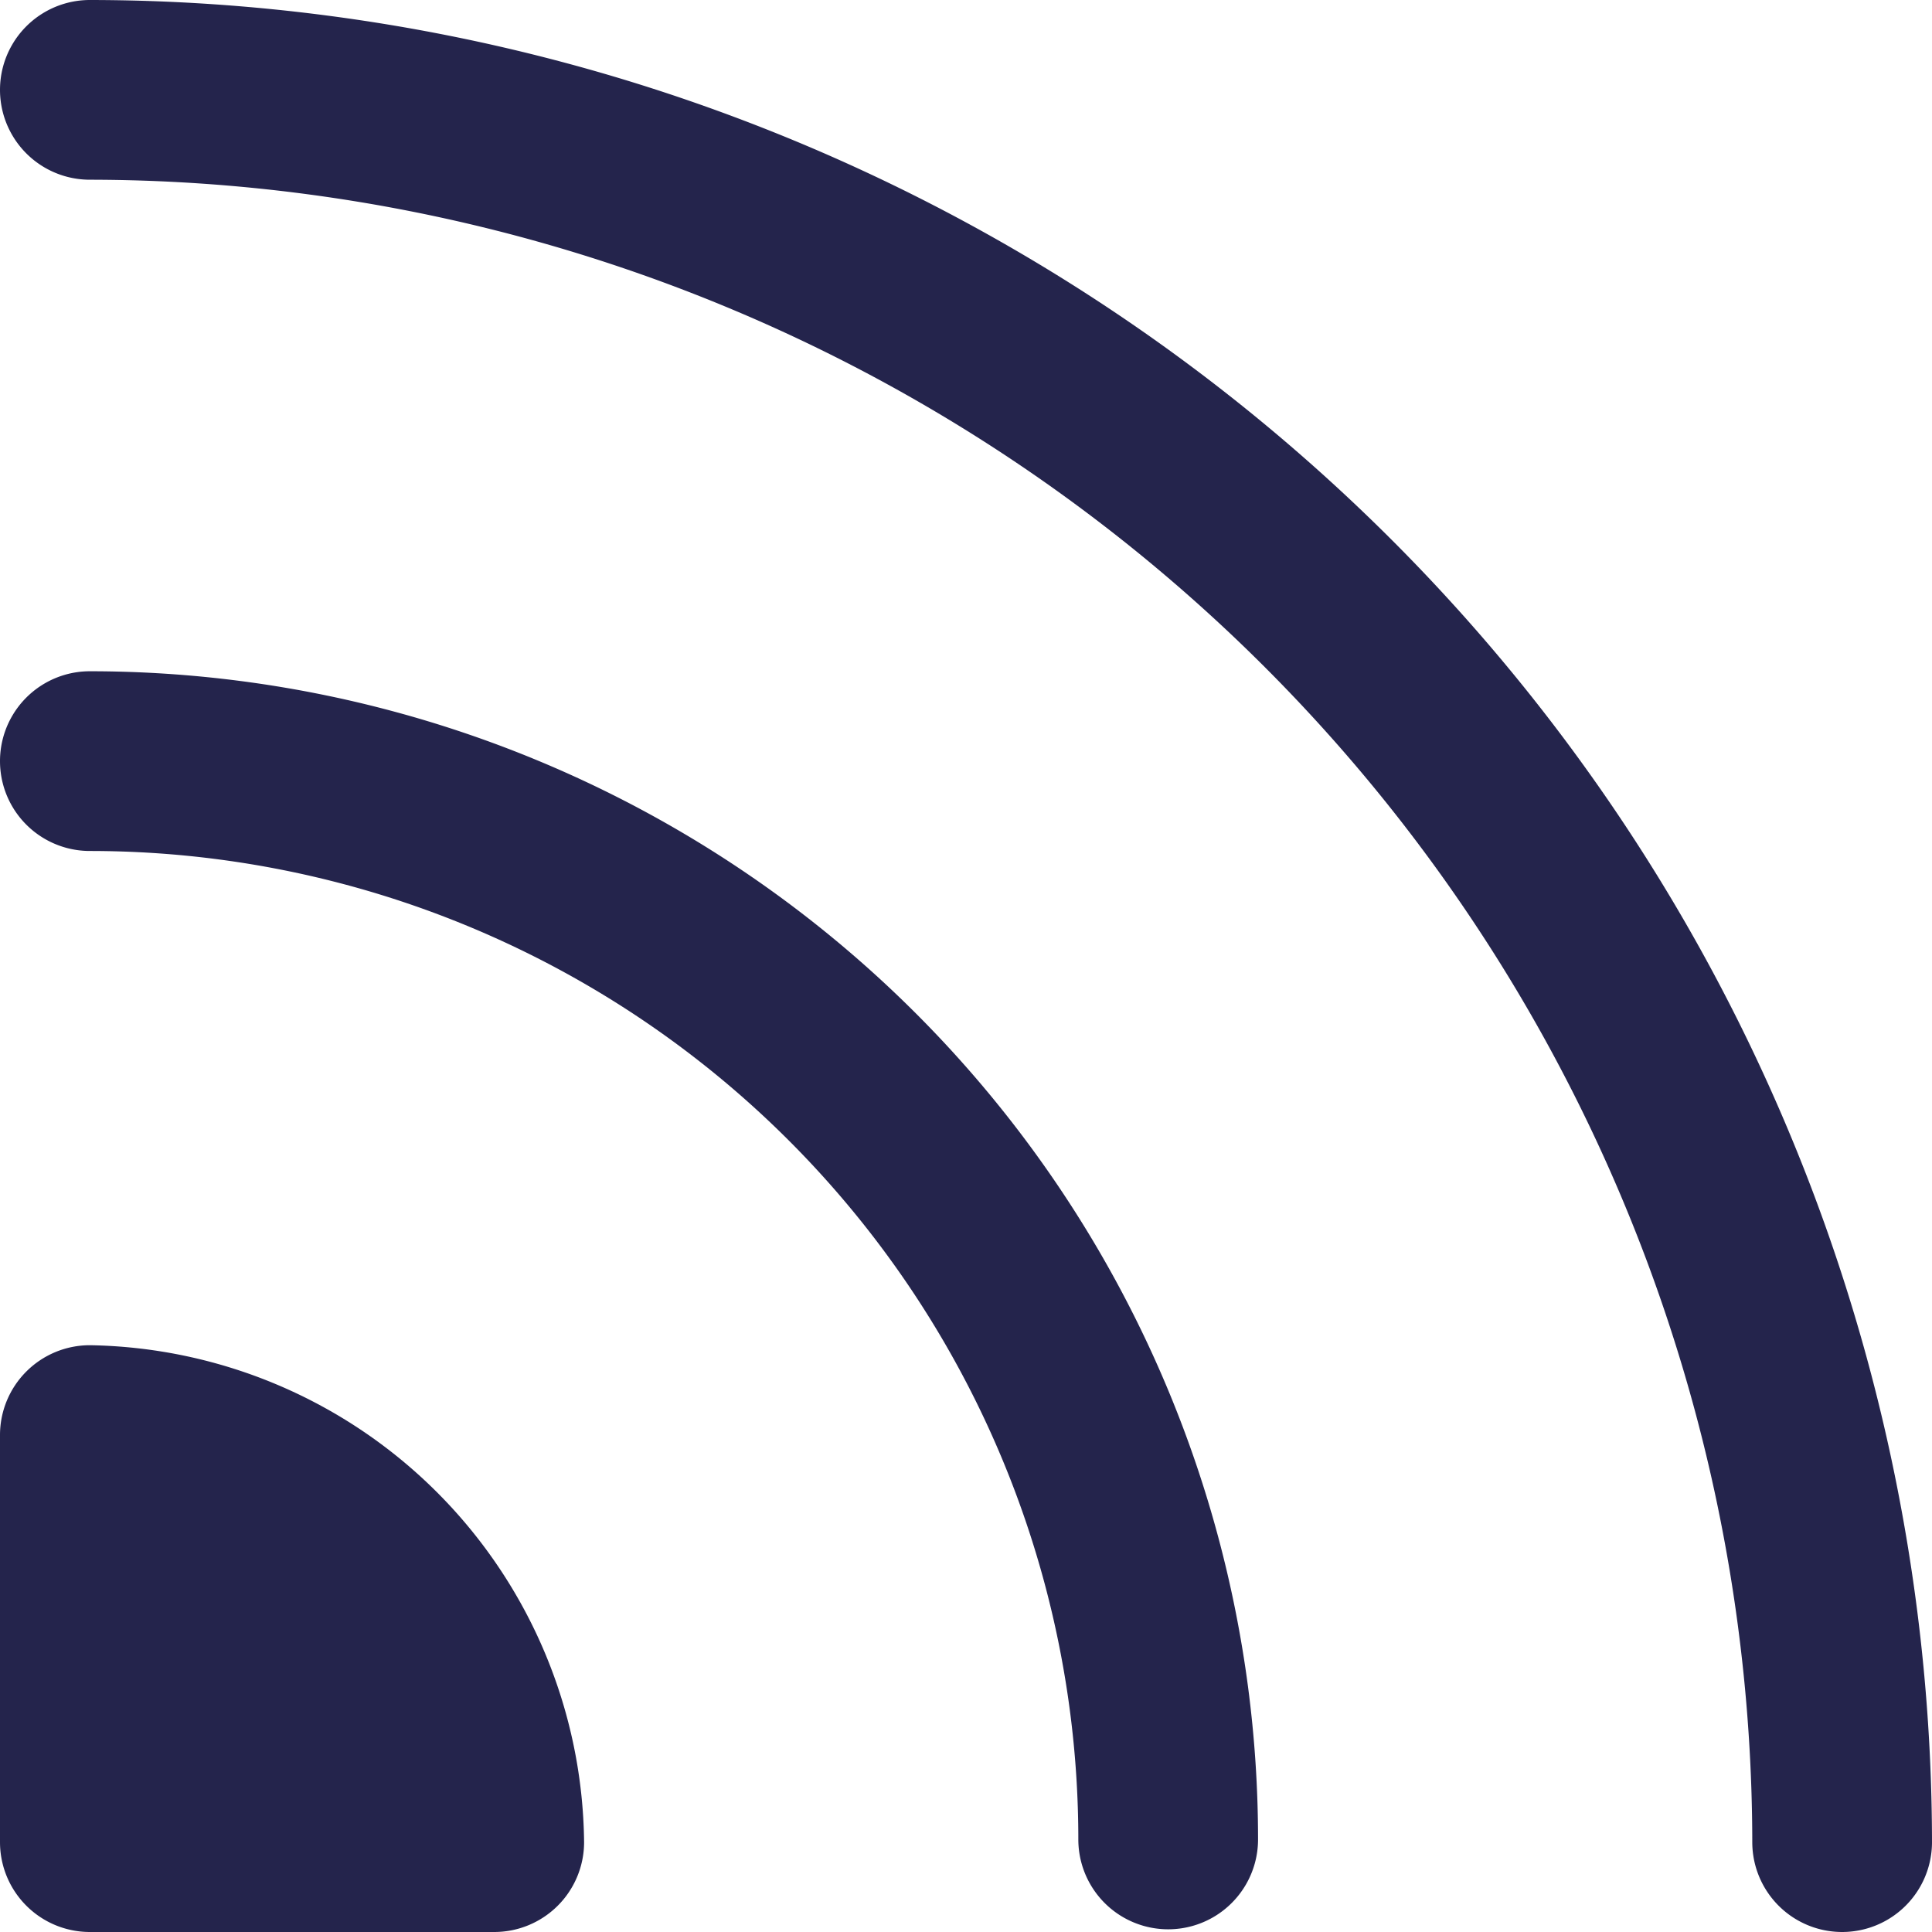
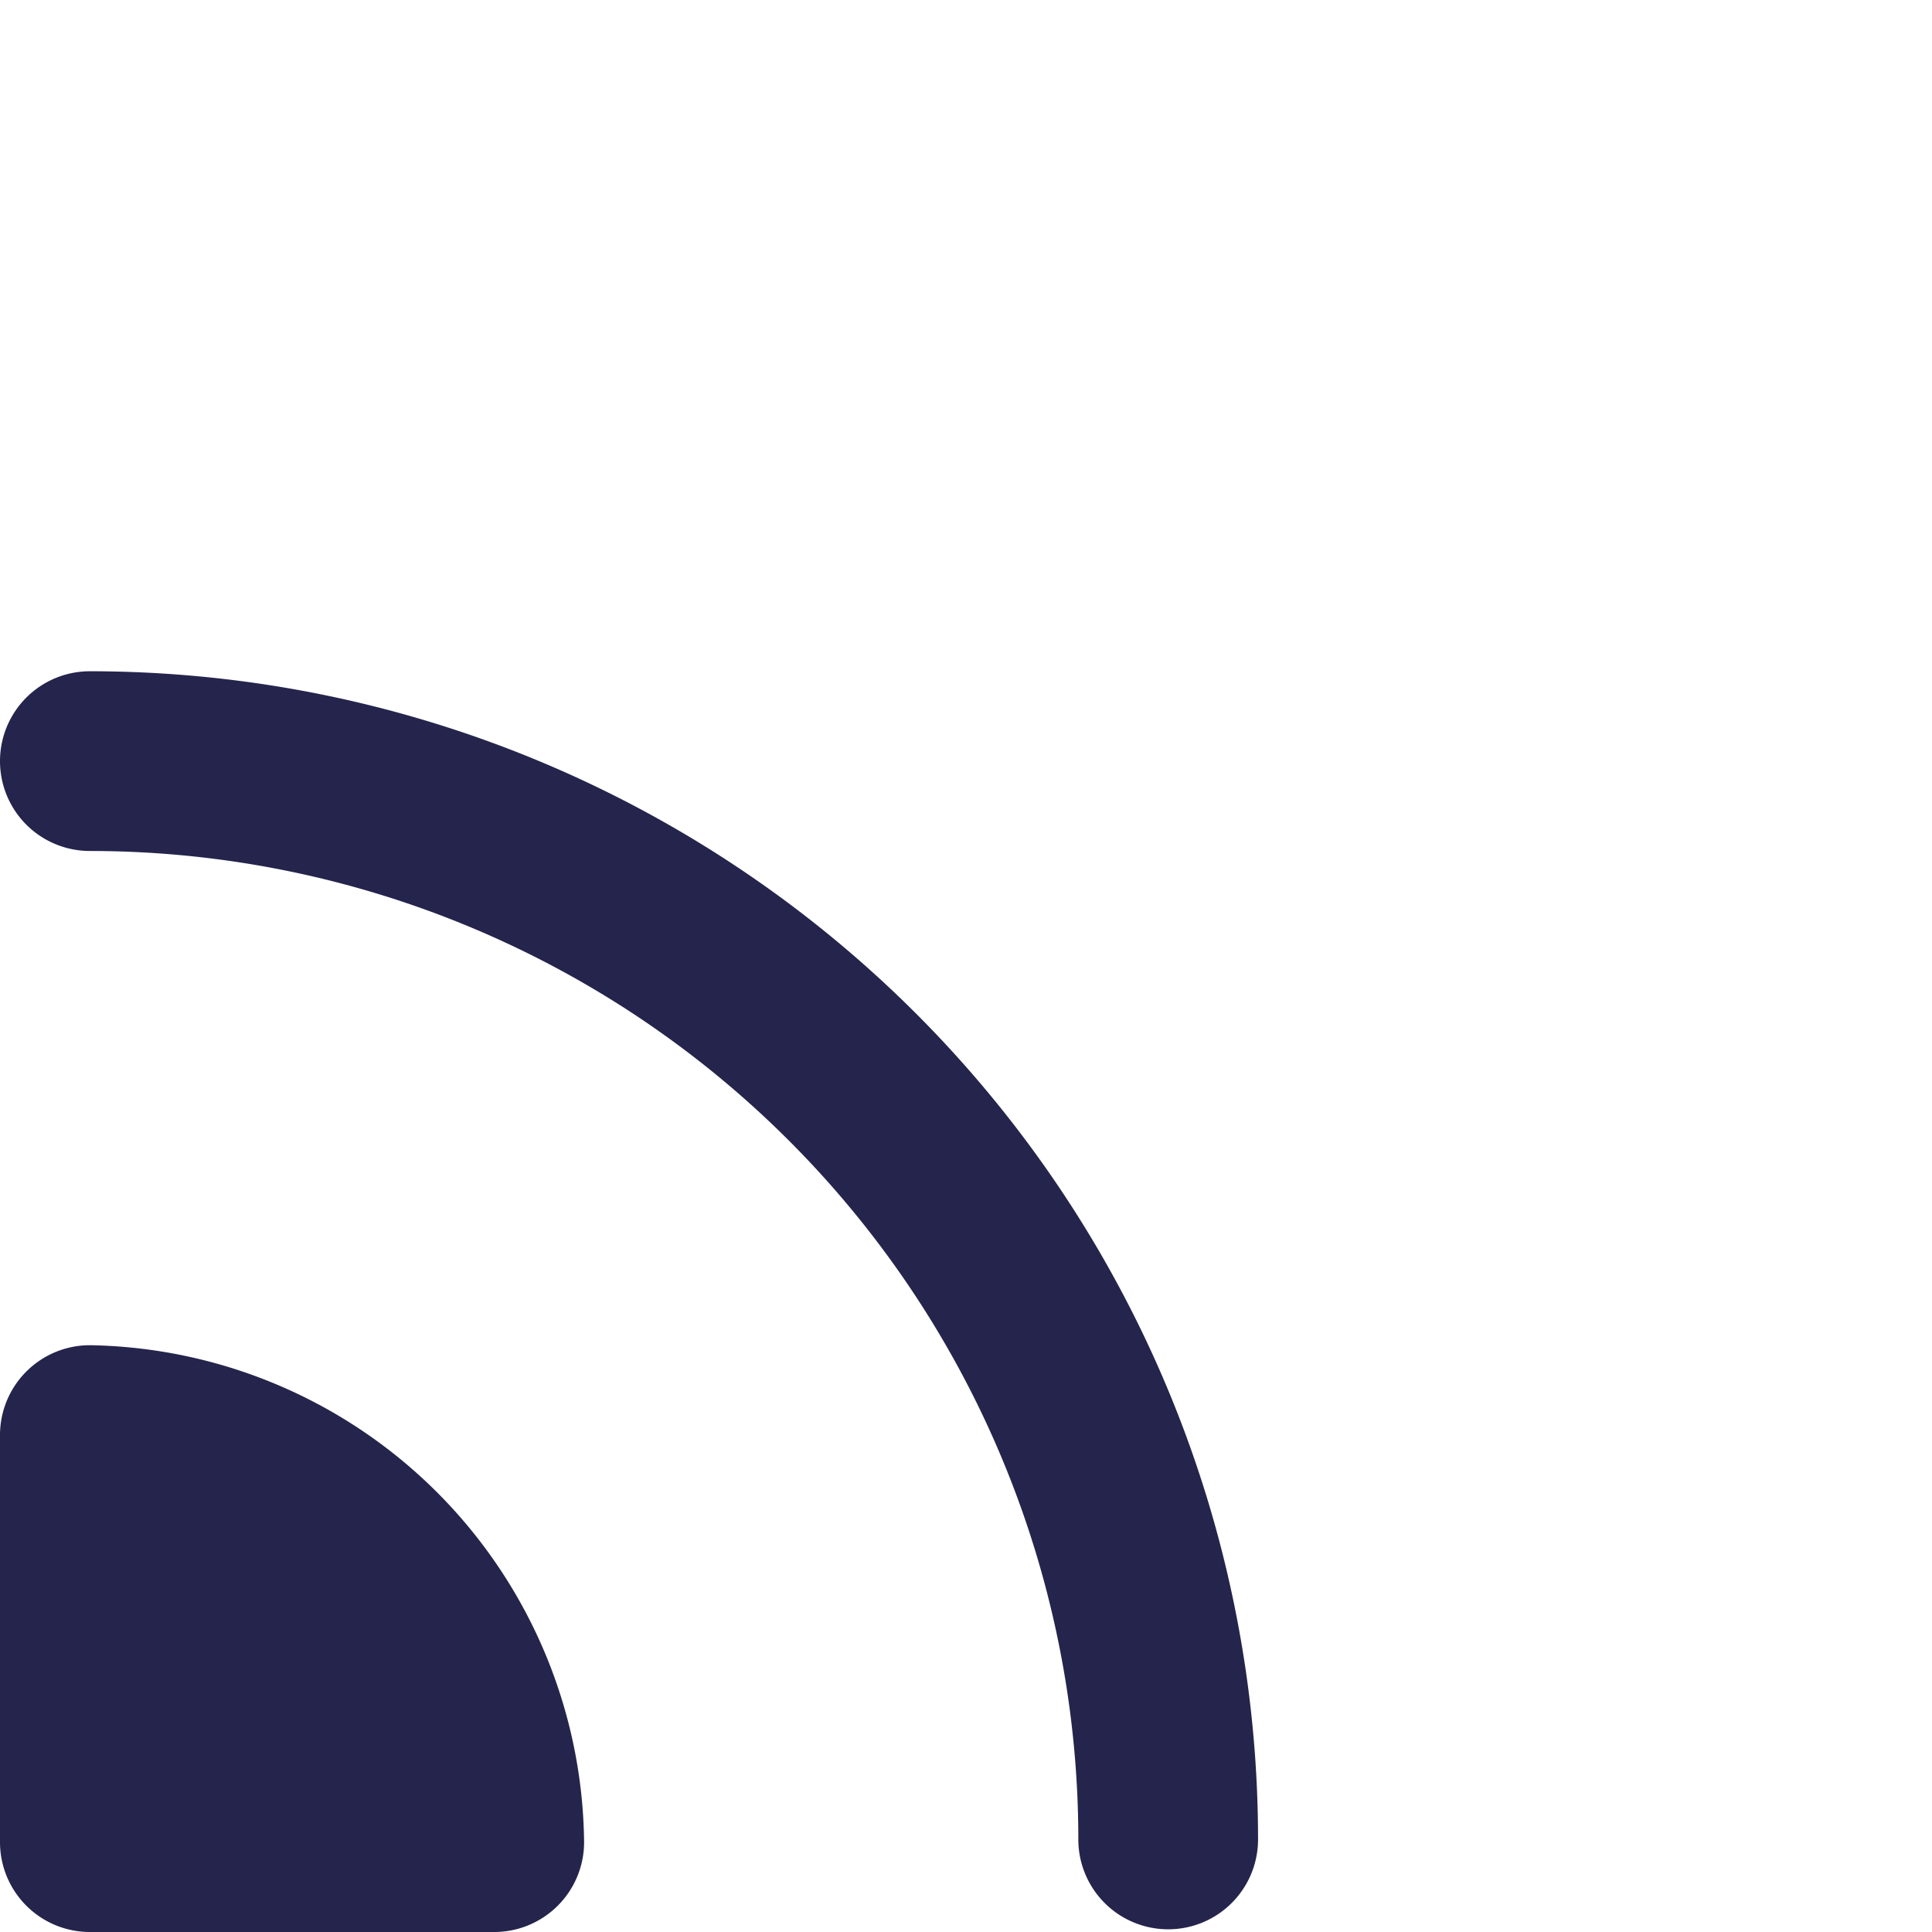
<svg xmlns="http://www.w3.org/2000/svg" viewBox="0 0 21.5 21.5">
  <title>rss</title>
  <g>
    <path d="M2.2,8.81a1,1,0,0,0,0,2,11,11,0,0,1,11,11,1,1,0,0,0,2,0A13,13,0,0,0,2.2,8.81Z" transform="translate(-1.2 -1.34)" fill="#24244c" />
    <path d="M2.2,16.31a1,1,0,0,0-1,1v4.53a1,1,0,0,0,1,1H6.7a1,1,0,0,0,1-1A5.59,5.59,0,0,0,2.2,16.31Z" transform="translate(-1.2 -1.34)" fill="#24244c" />
-     <path d="M2.2,1.34a1,1,0,0,0,0,2,18.52,18.52,0,0,1,18.5,18.5,1,1,0,0,0,2,0A20.52,20.52,0,0,0,2.2,1.34Z" transform="translate(-1.2 -1.34)" fill="#24244c" />
  </g>
</svg>